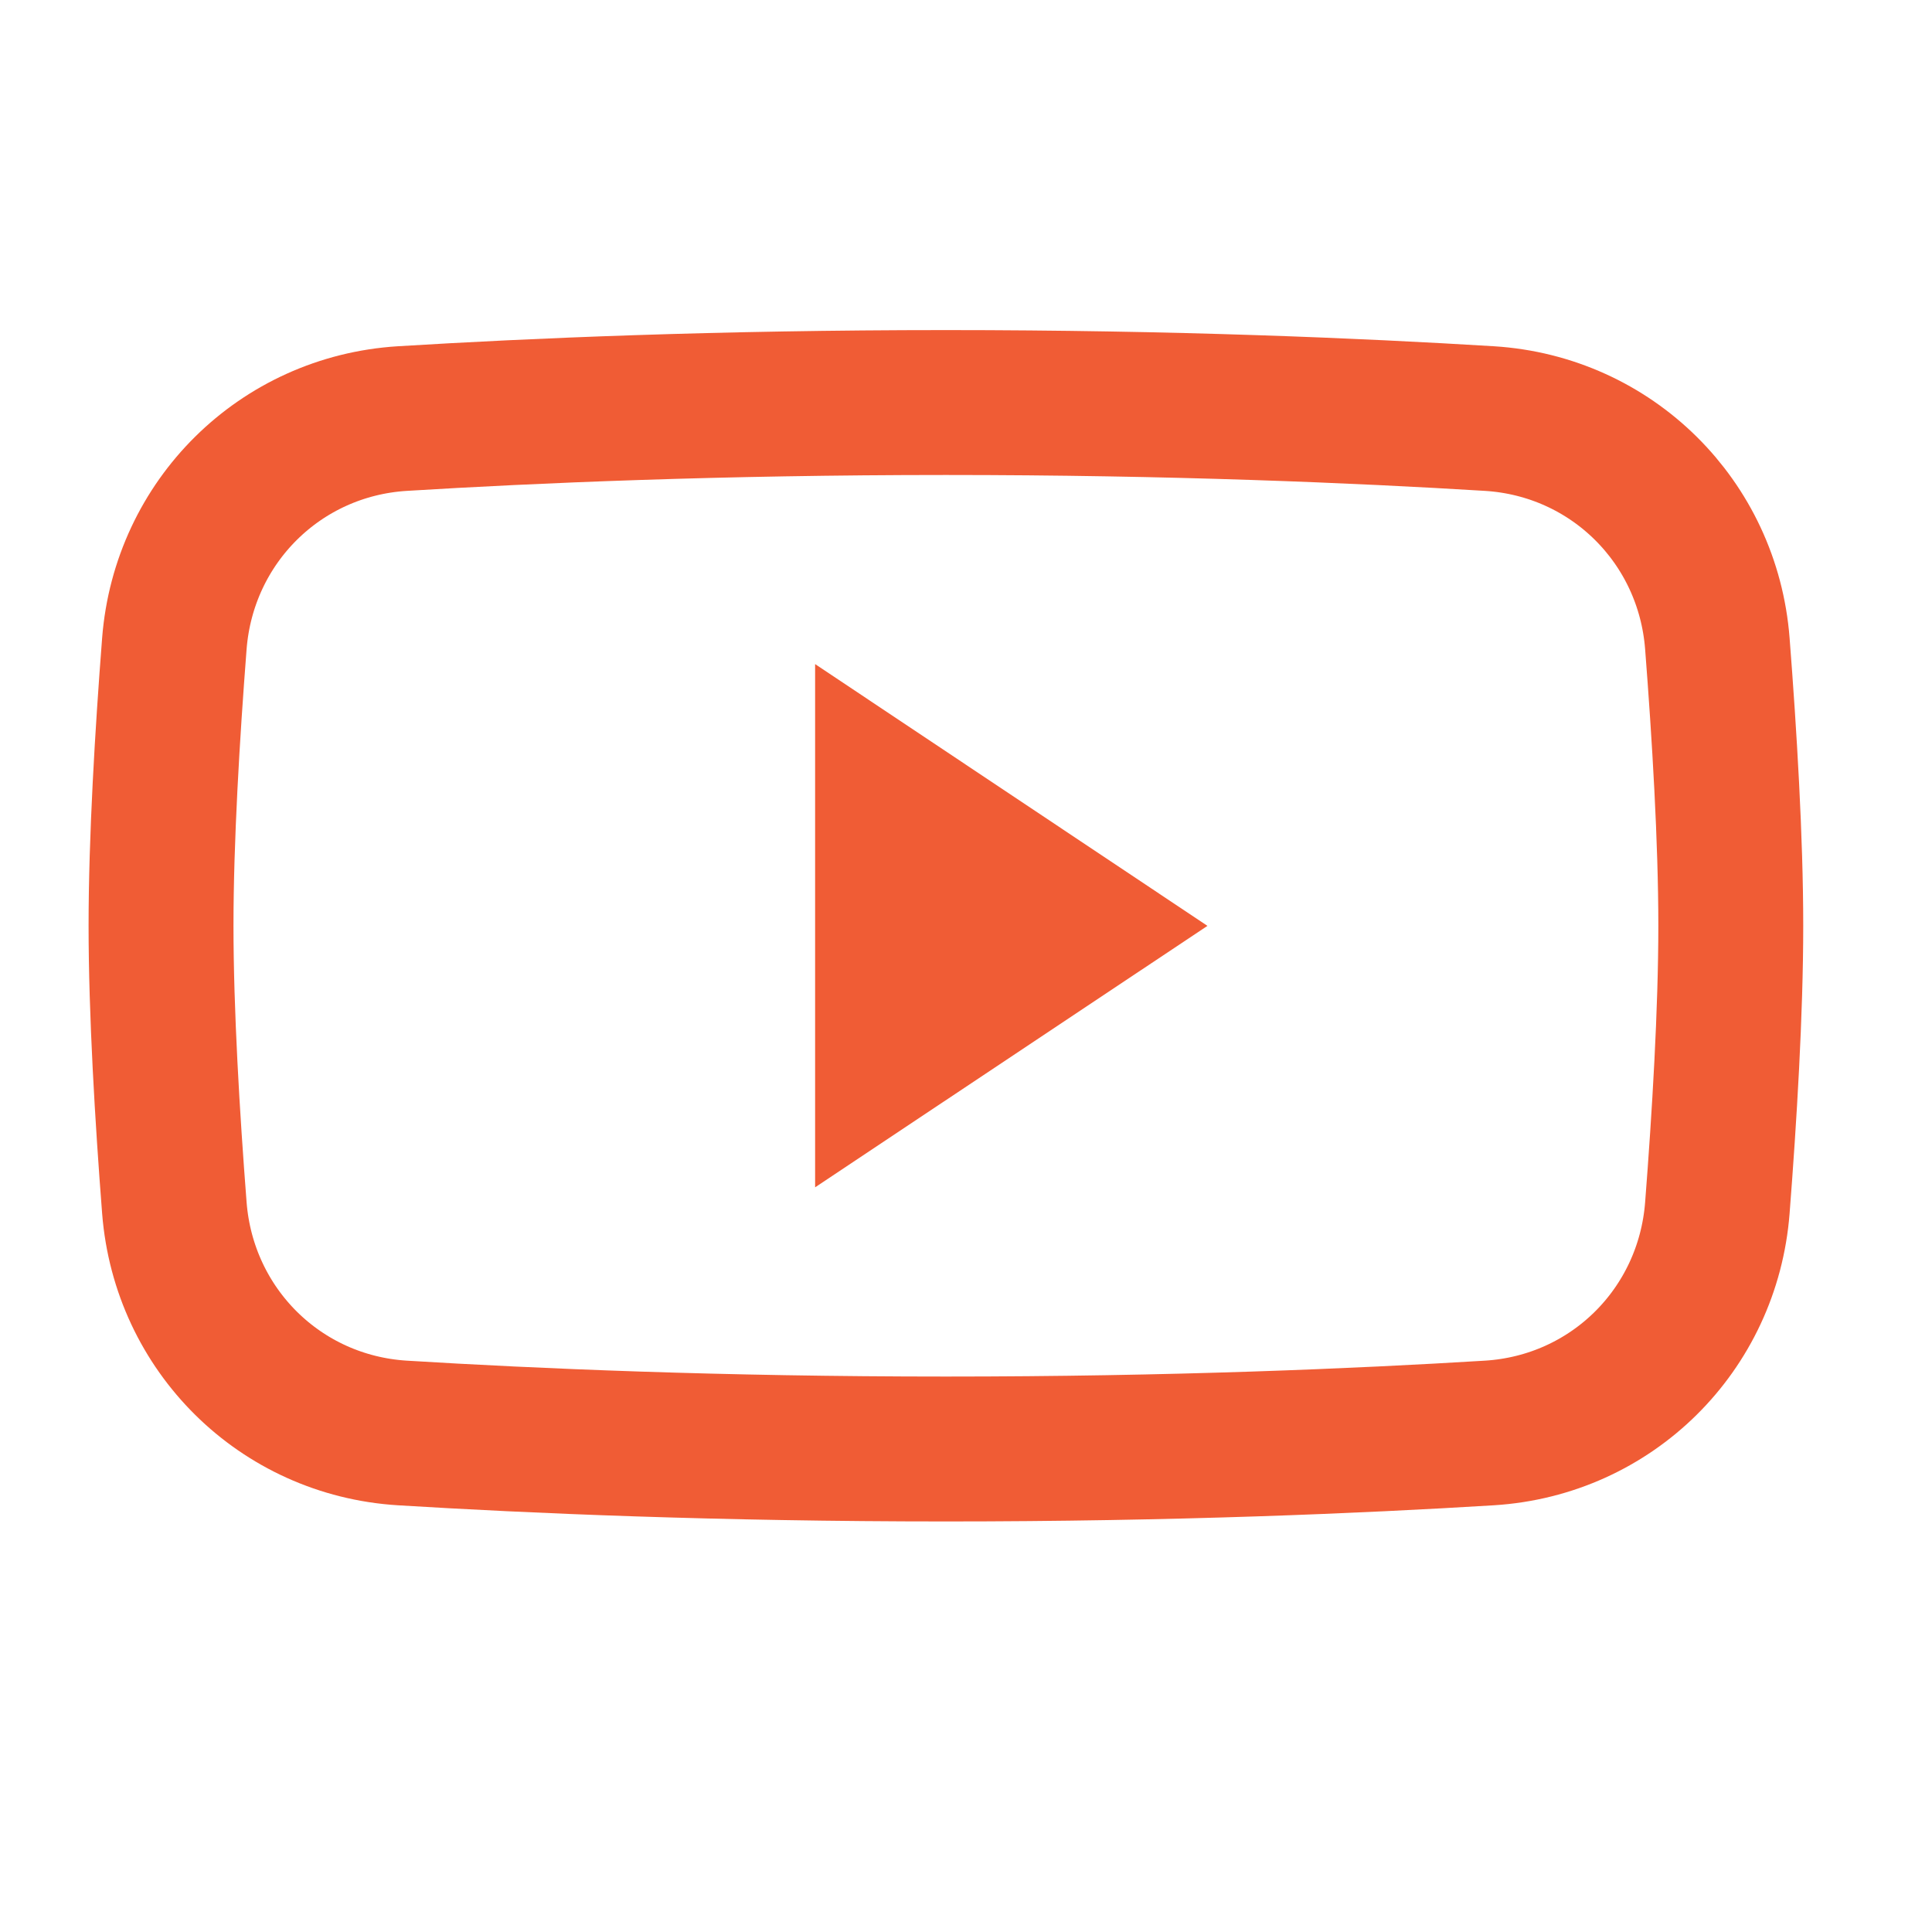
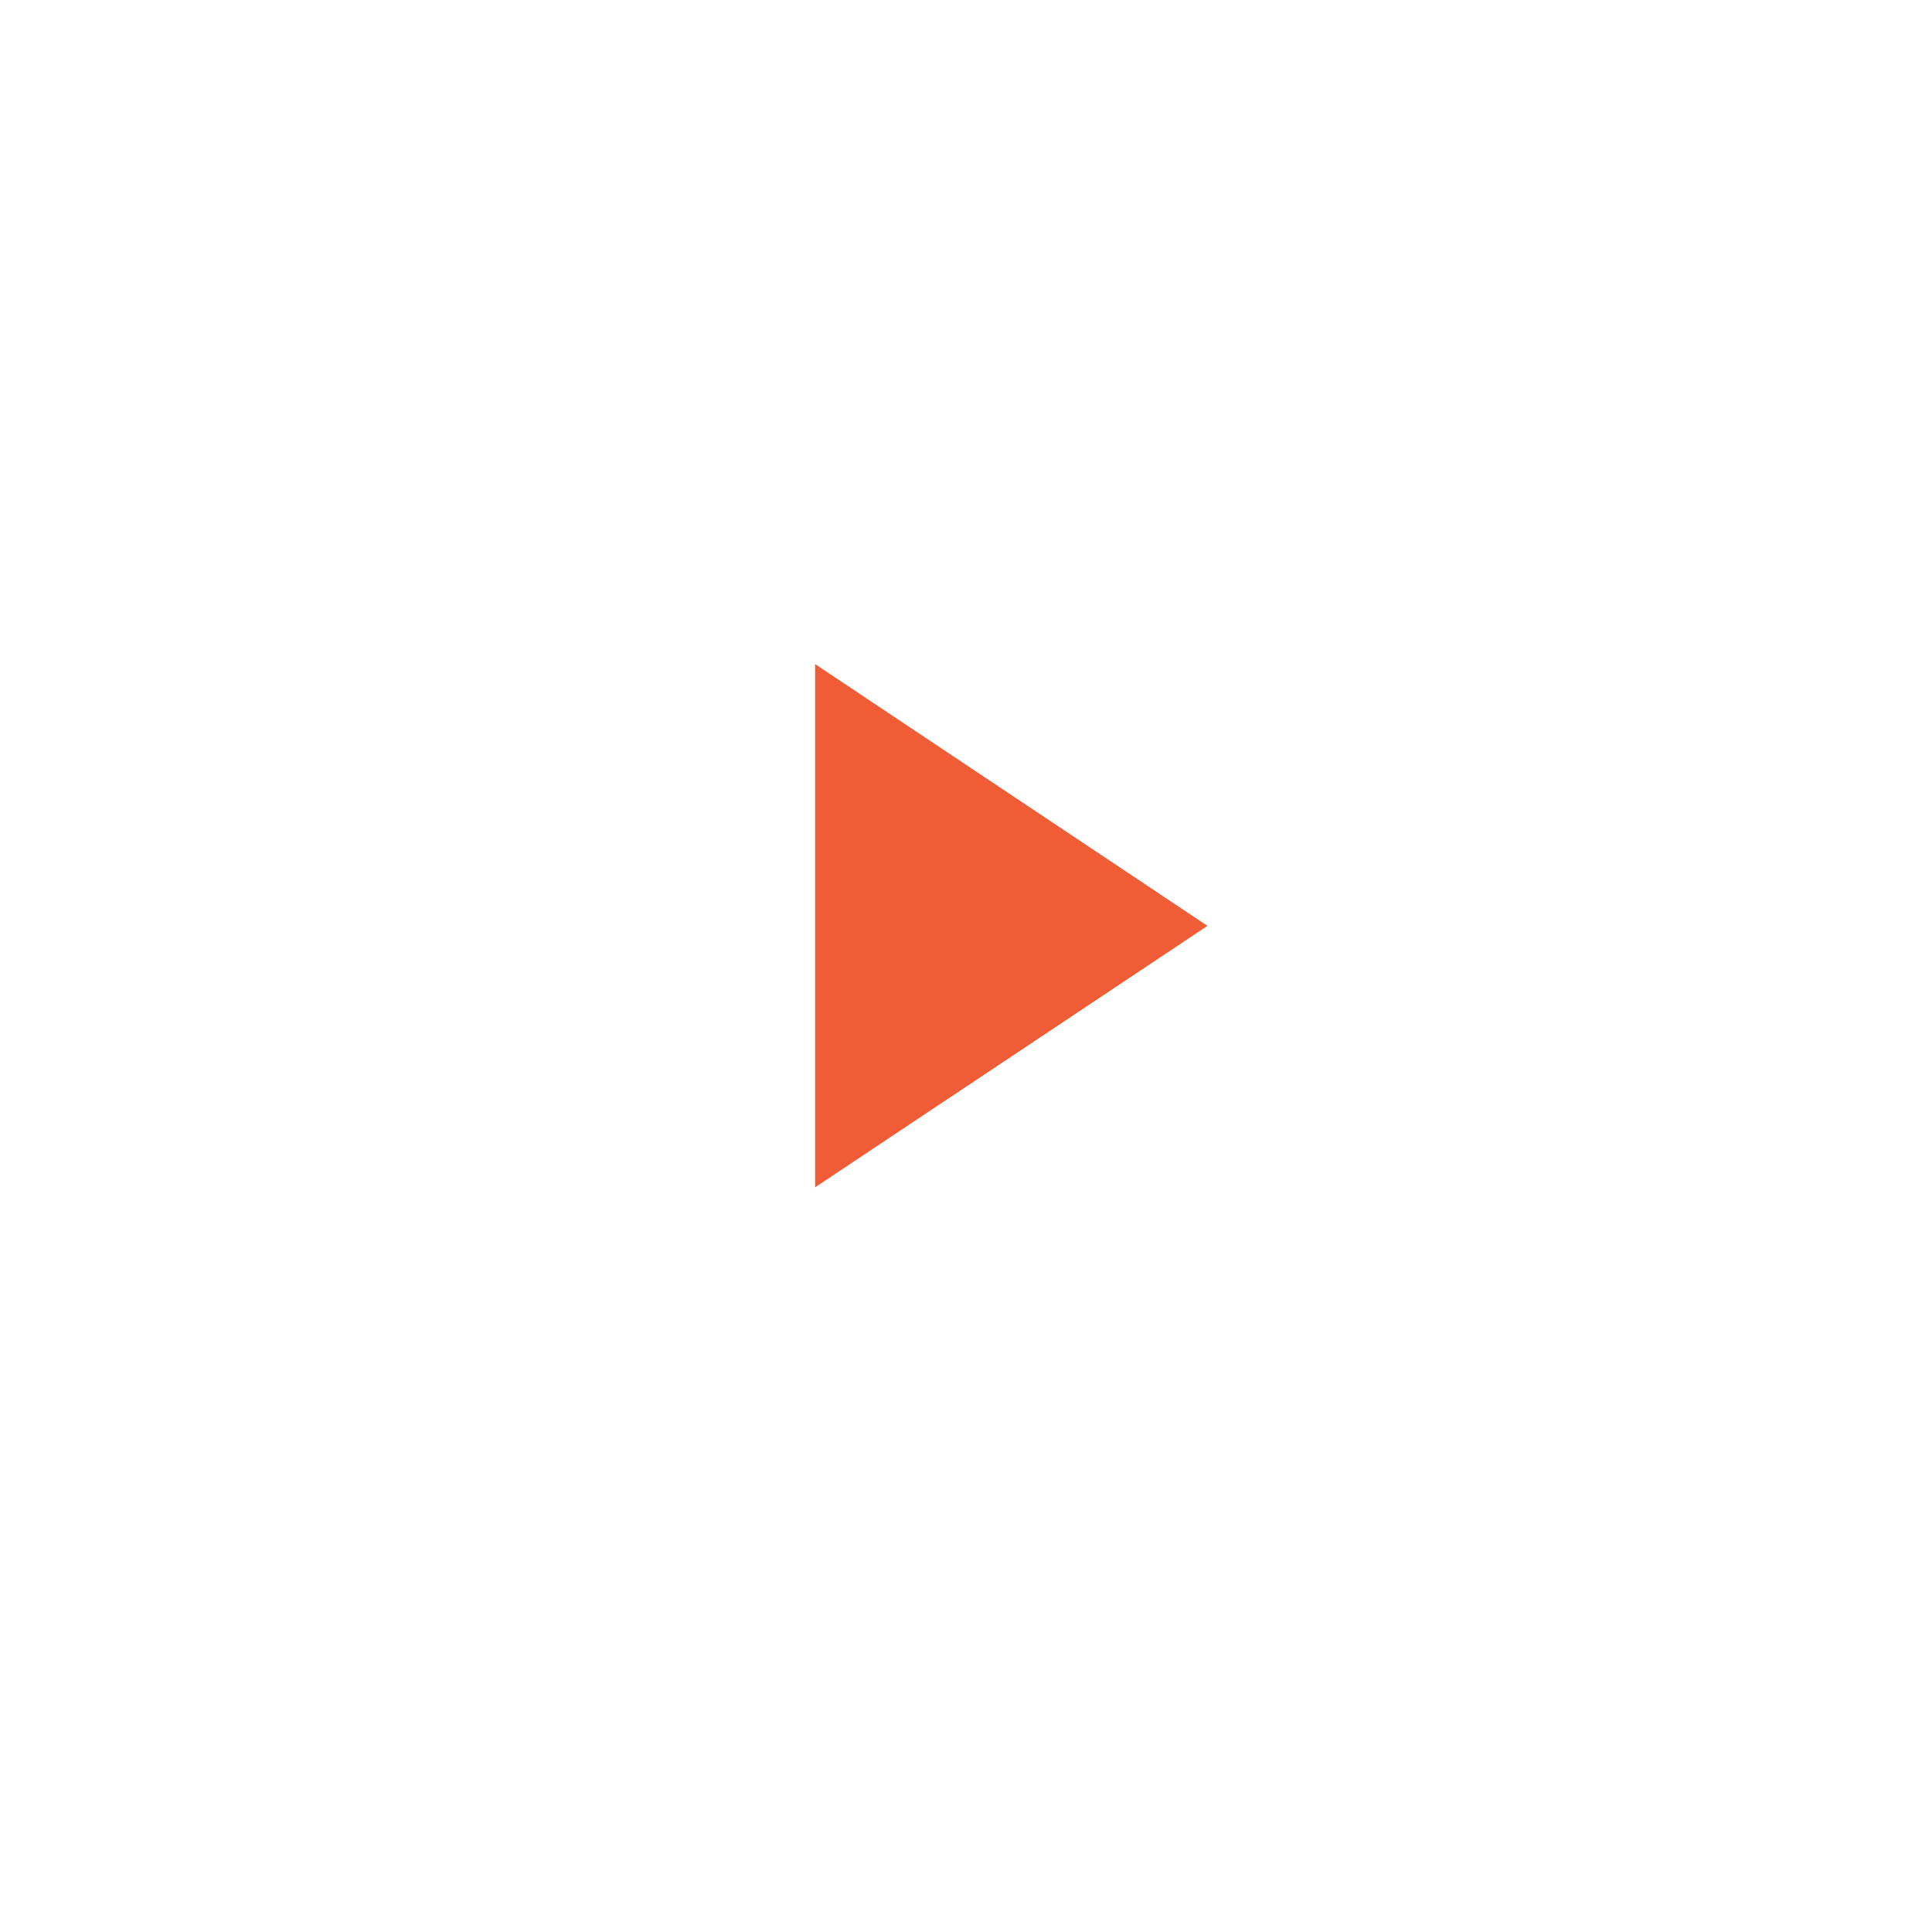
<svg xmlns="http://www.w3.org/2000/svg" width="20" height="20" viewBox="0 0 20 20" fill="none">
-   <path d="M1.805 6.662C1.904 5.4 2.9 4.412 4.164 4.333C5.516 4.25 7.447 4.167 9.792 4.167C12.137 4.167 14.067 4.25 15.419 4.333C16.684 4.412 17.68 5.4 17.778 6.662C17.851 7.603 17.917 8.691 17.917 9.583C17.917 10.476 17.851 11.564 17.778 12.504C17.68 13.767 16.684 14.755 15.419 14.834C14.067 14.917 12.137 15 9.792 15C7.447 15 5.516 14.917 4.164 14.834C2.9 14.755 1.904 13.767 1.805 12.504C1.732 11.564 1.667 10.476 1.667 9.583C1.667 8.691 1.732 7.603 1.805 6.662Z" stroke="#F05C35" stroke-width="1.5" />
  <path d="M9.438 10.423V8.744L10.697 9.584L9.438 10.423Z" fill="#F05C35" stroke="#F05C35" stroke-width="2" />
</svg>